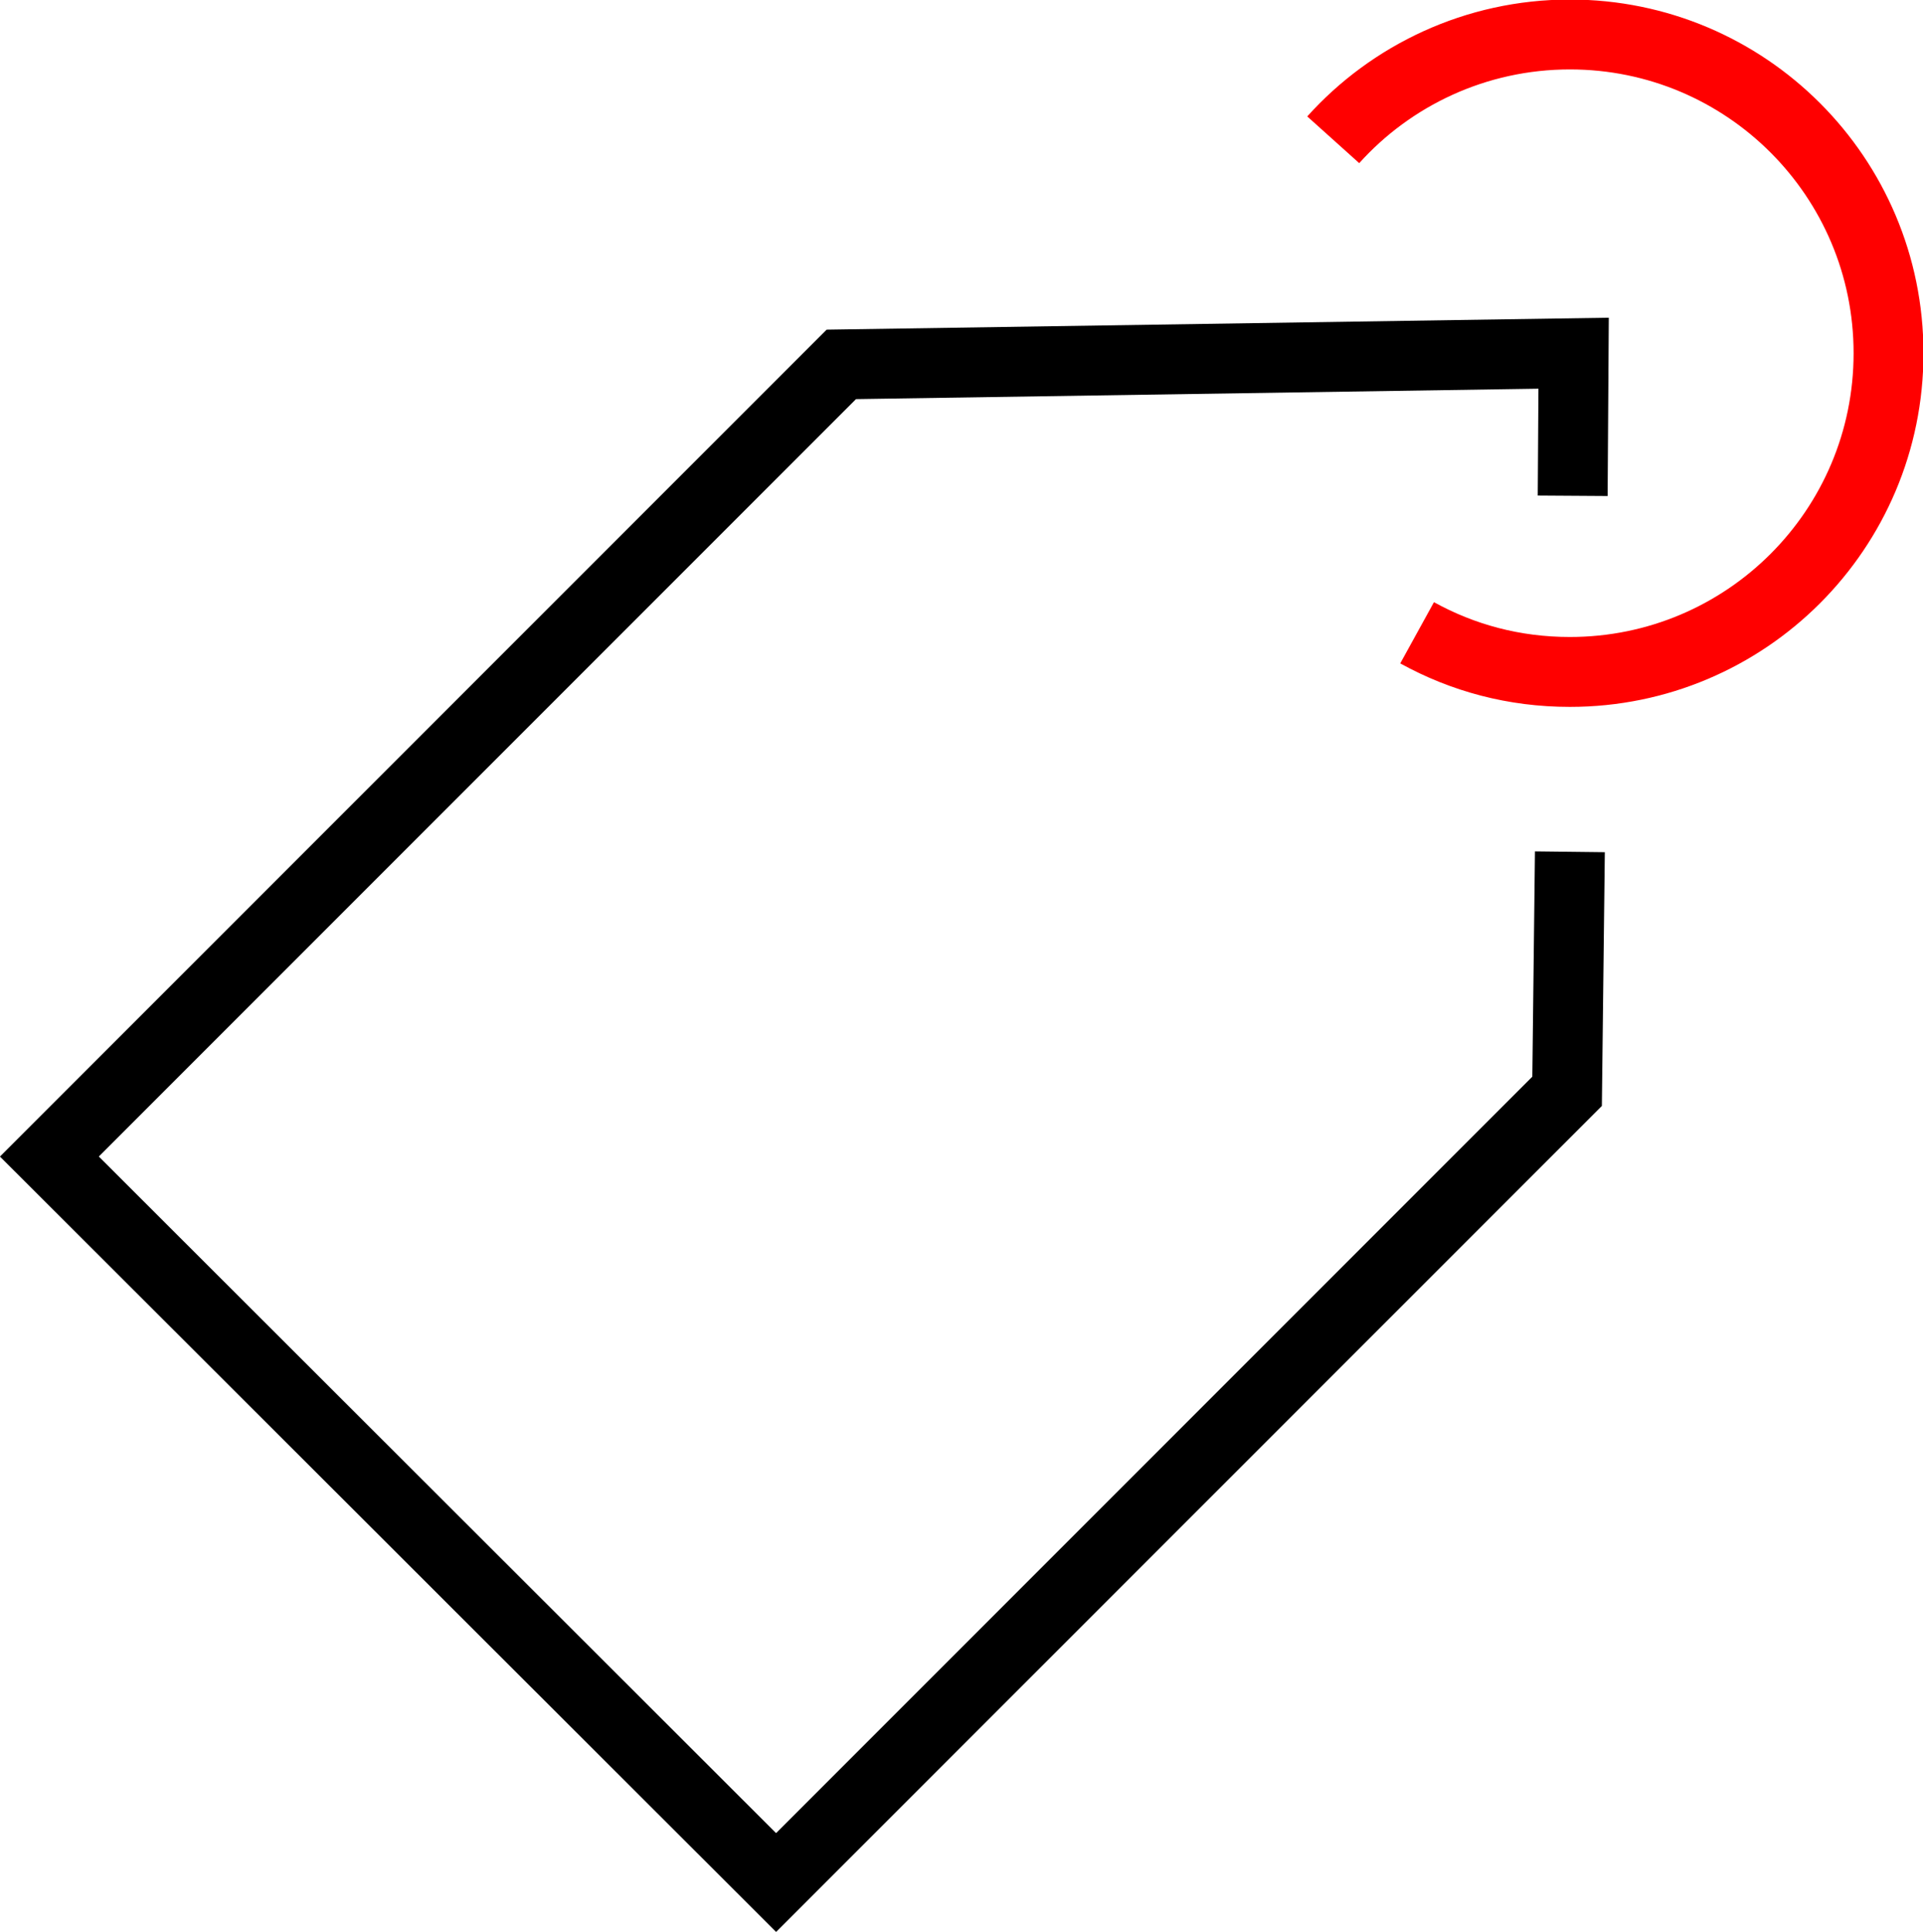
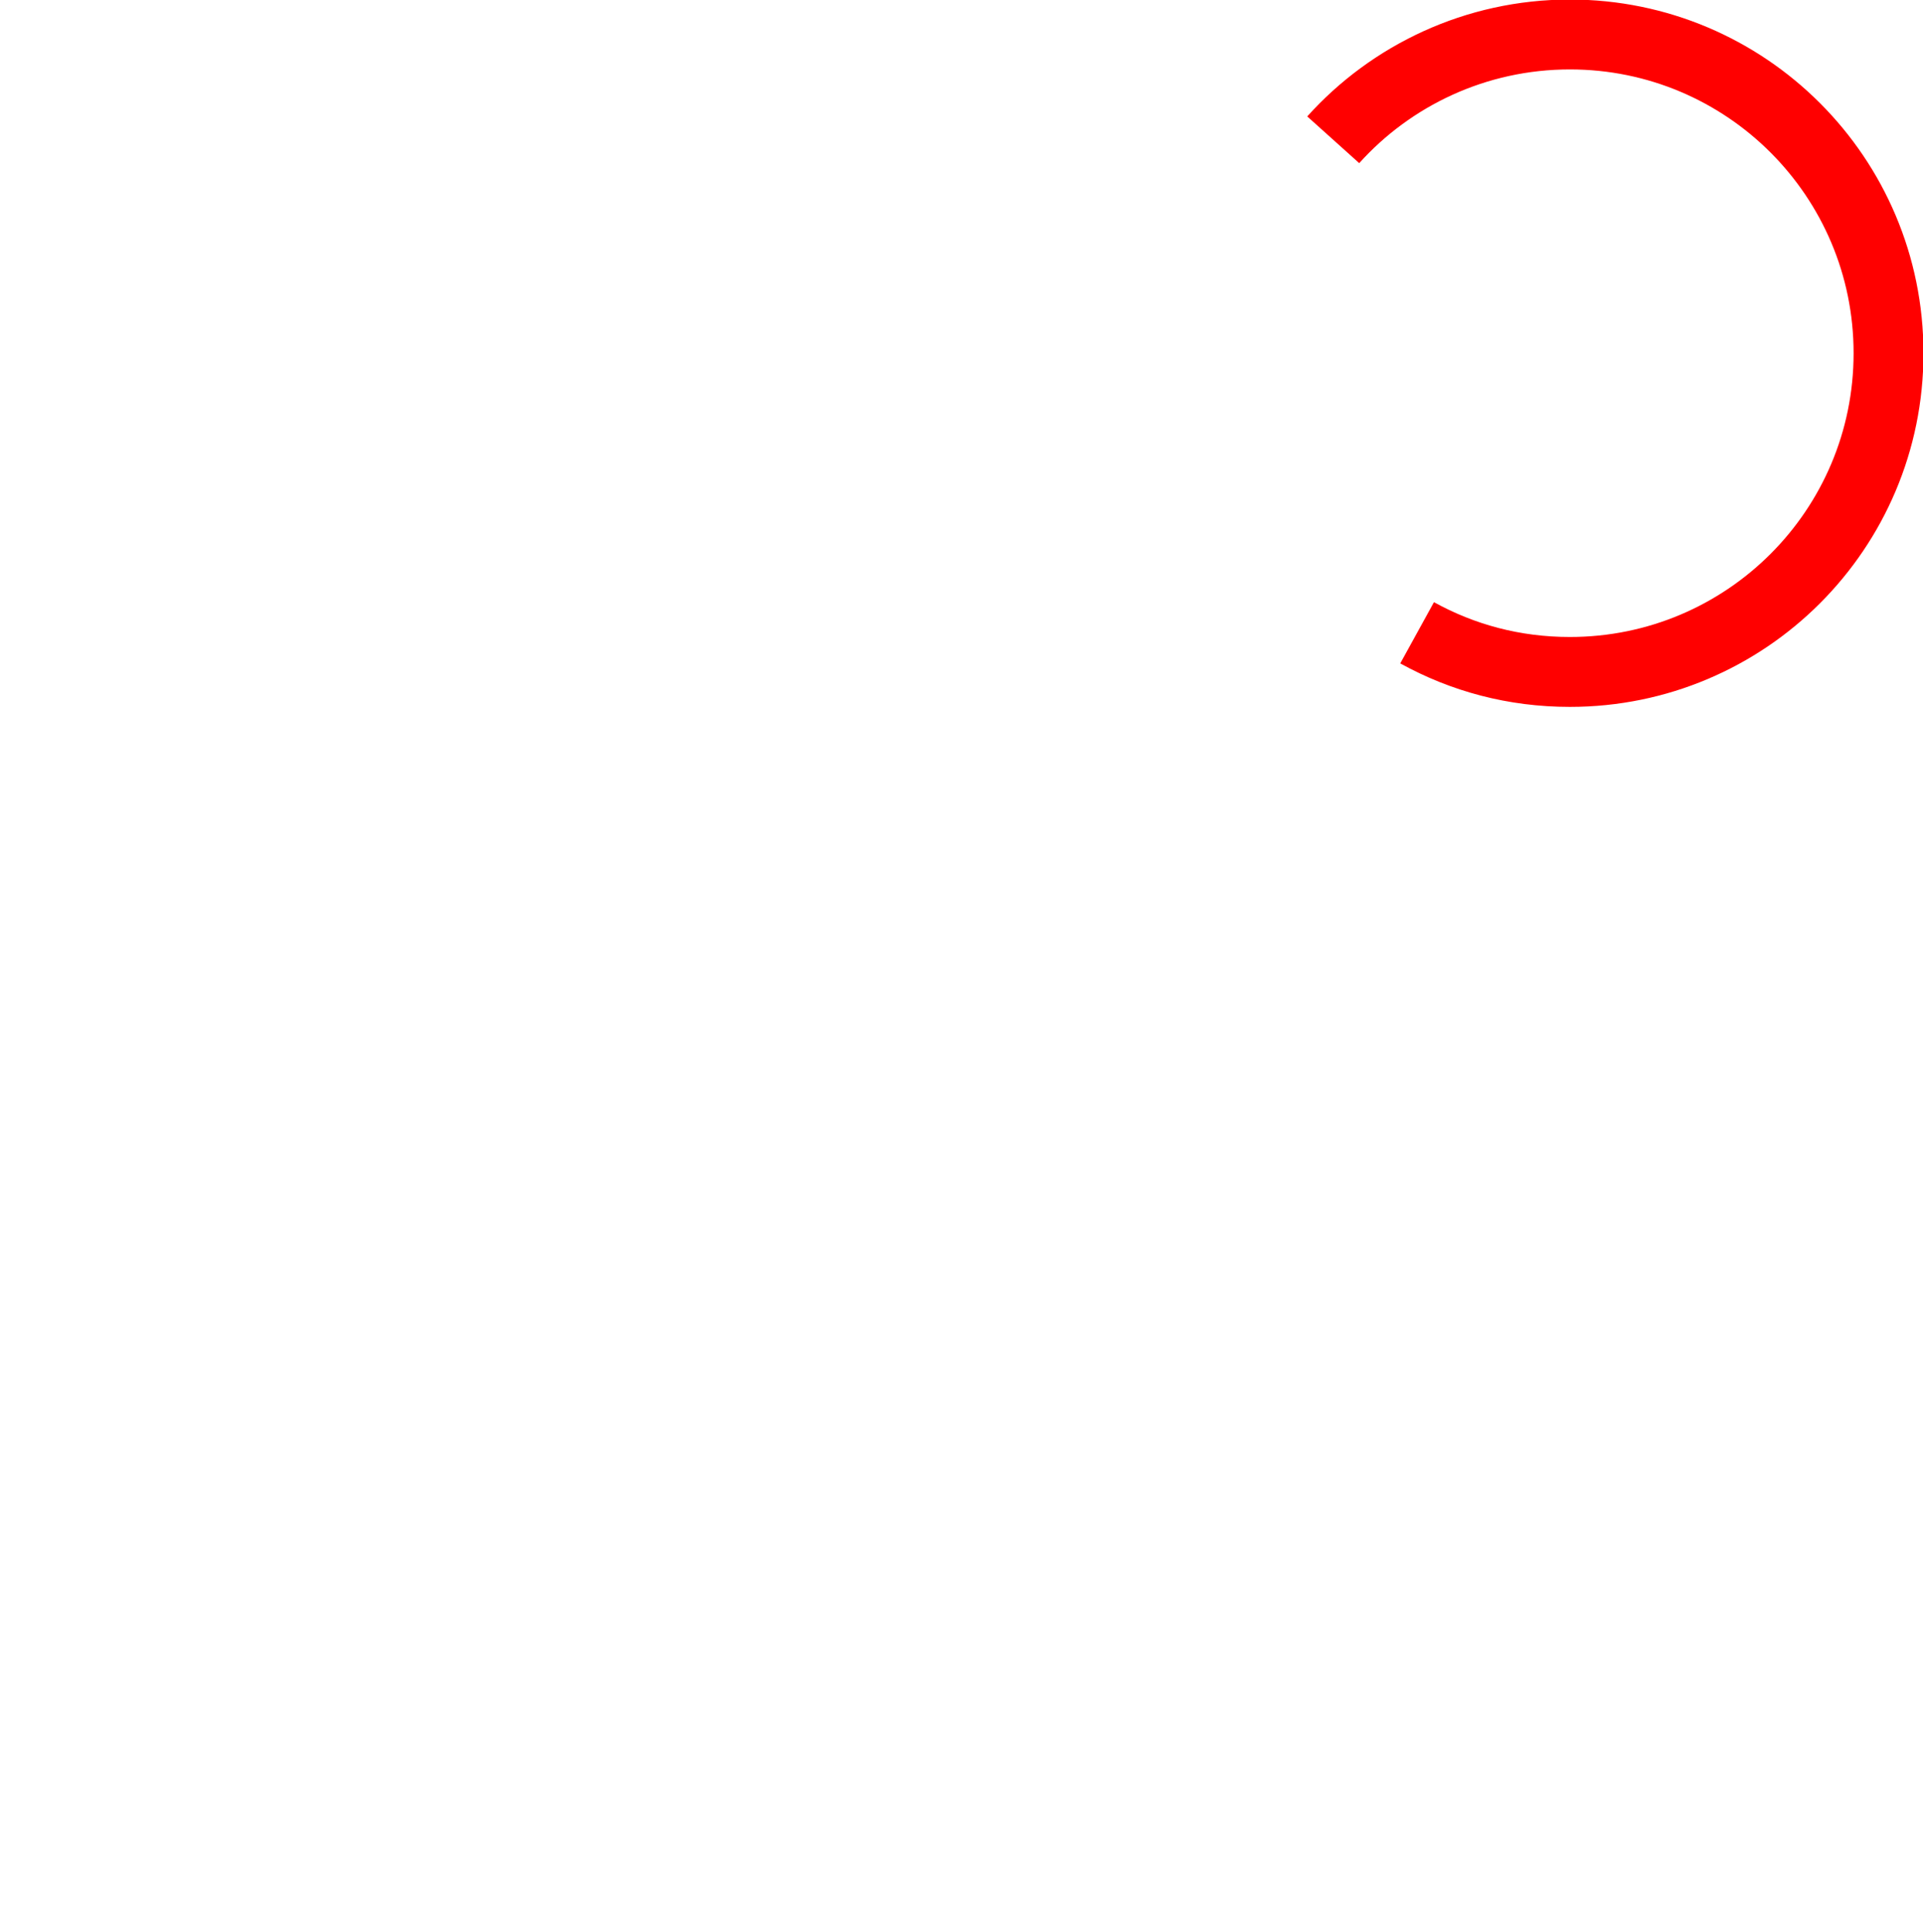
<svg xmlns="http://www.w3.org/2000/svg" id="Ebene_2" data-name="Ebene 2" viewBox="0 0 20.64 20.73">
  <defs>
    <style>      .cls-1 {        stroke: red;      }      .cls-1, .cls-2 {        fill: none;        stroke-miterlimit: 10;        stroke-width: .75px;      }      .cls-2 {        stroke: #000;      }    </style>
  </defs>
  <g id="Ebene_1-2" data-name="Ebene 1">
    <g>
-       <polyline class="cls-2" points="16.85 9.14 16.82 11.71 8.33 20.2 .53 12.41 9.03 3.91 16.89 3.79 16.88 5.32" />
      <path class="cls-1" d="M15.21,6.79c.49.27,1.04.42,1.64.42,1.89,0,3.42-1.53,3.42-3.42s-1.53-3.42-3.42-3.42c-1.01,0-1.92.44-2.54,1.13" />
    </g>
  </g>
</svg>